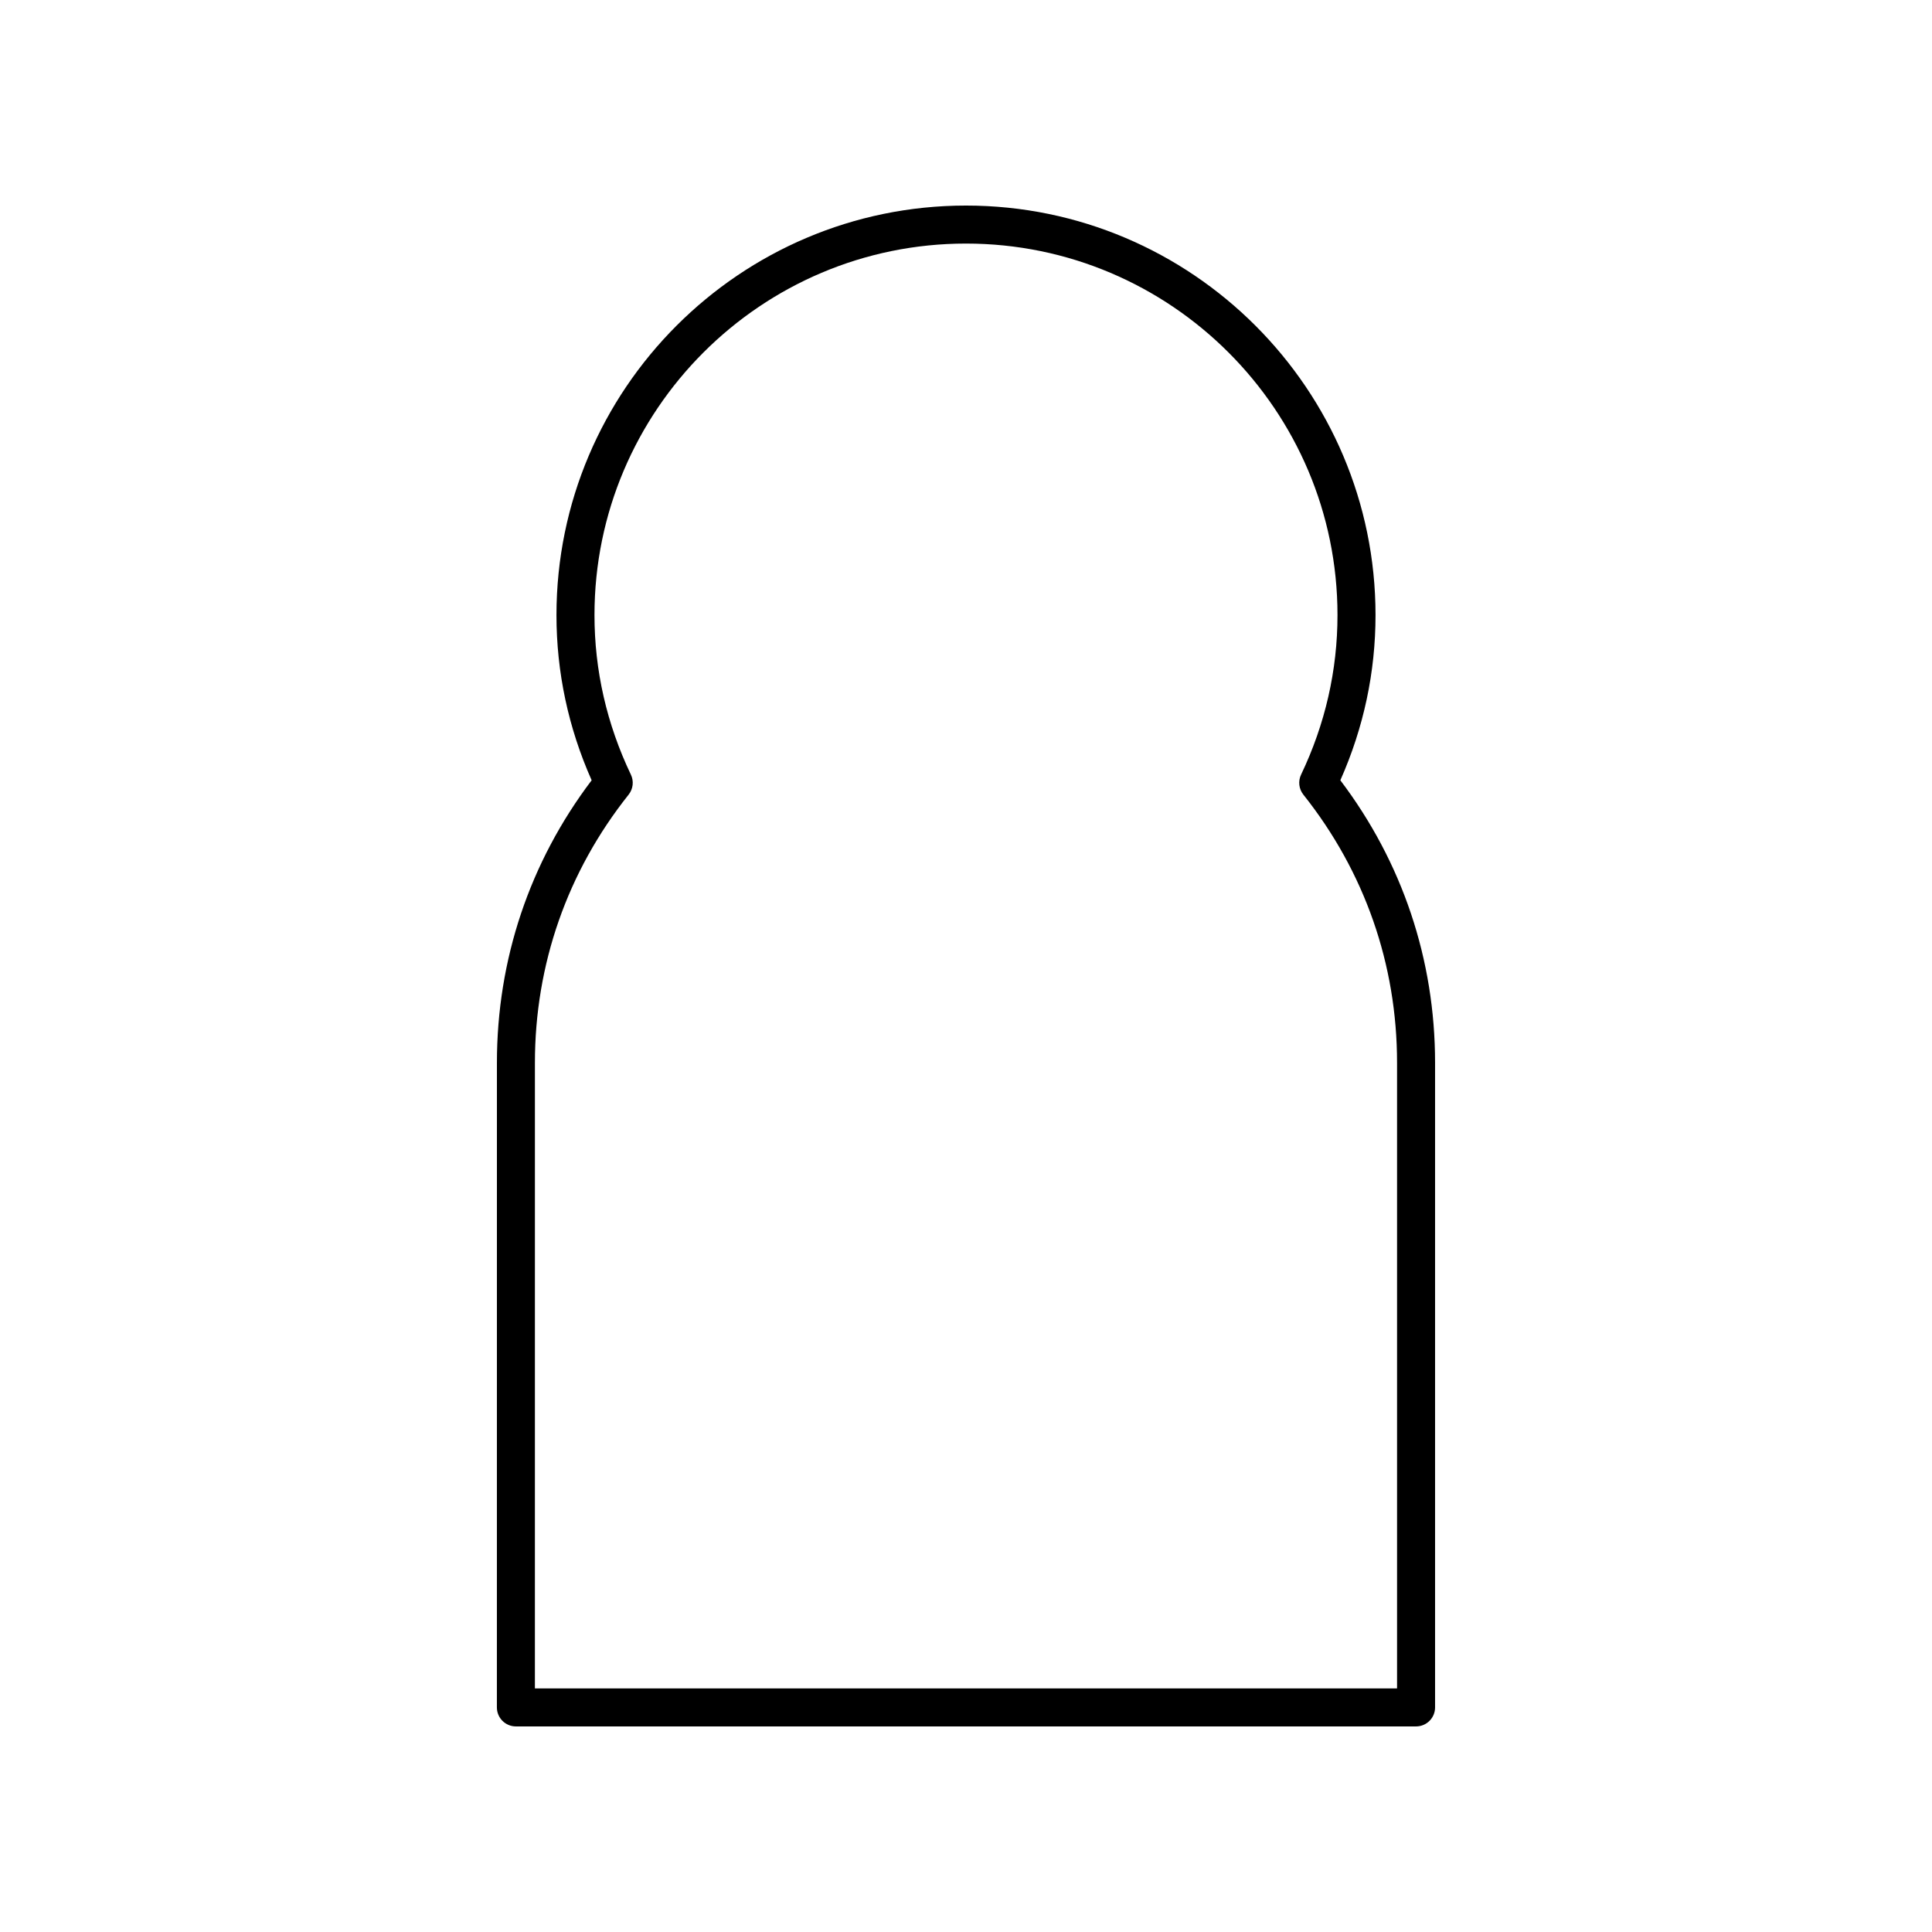
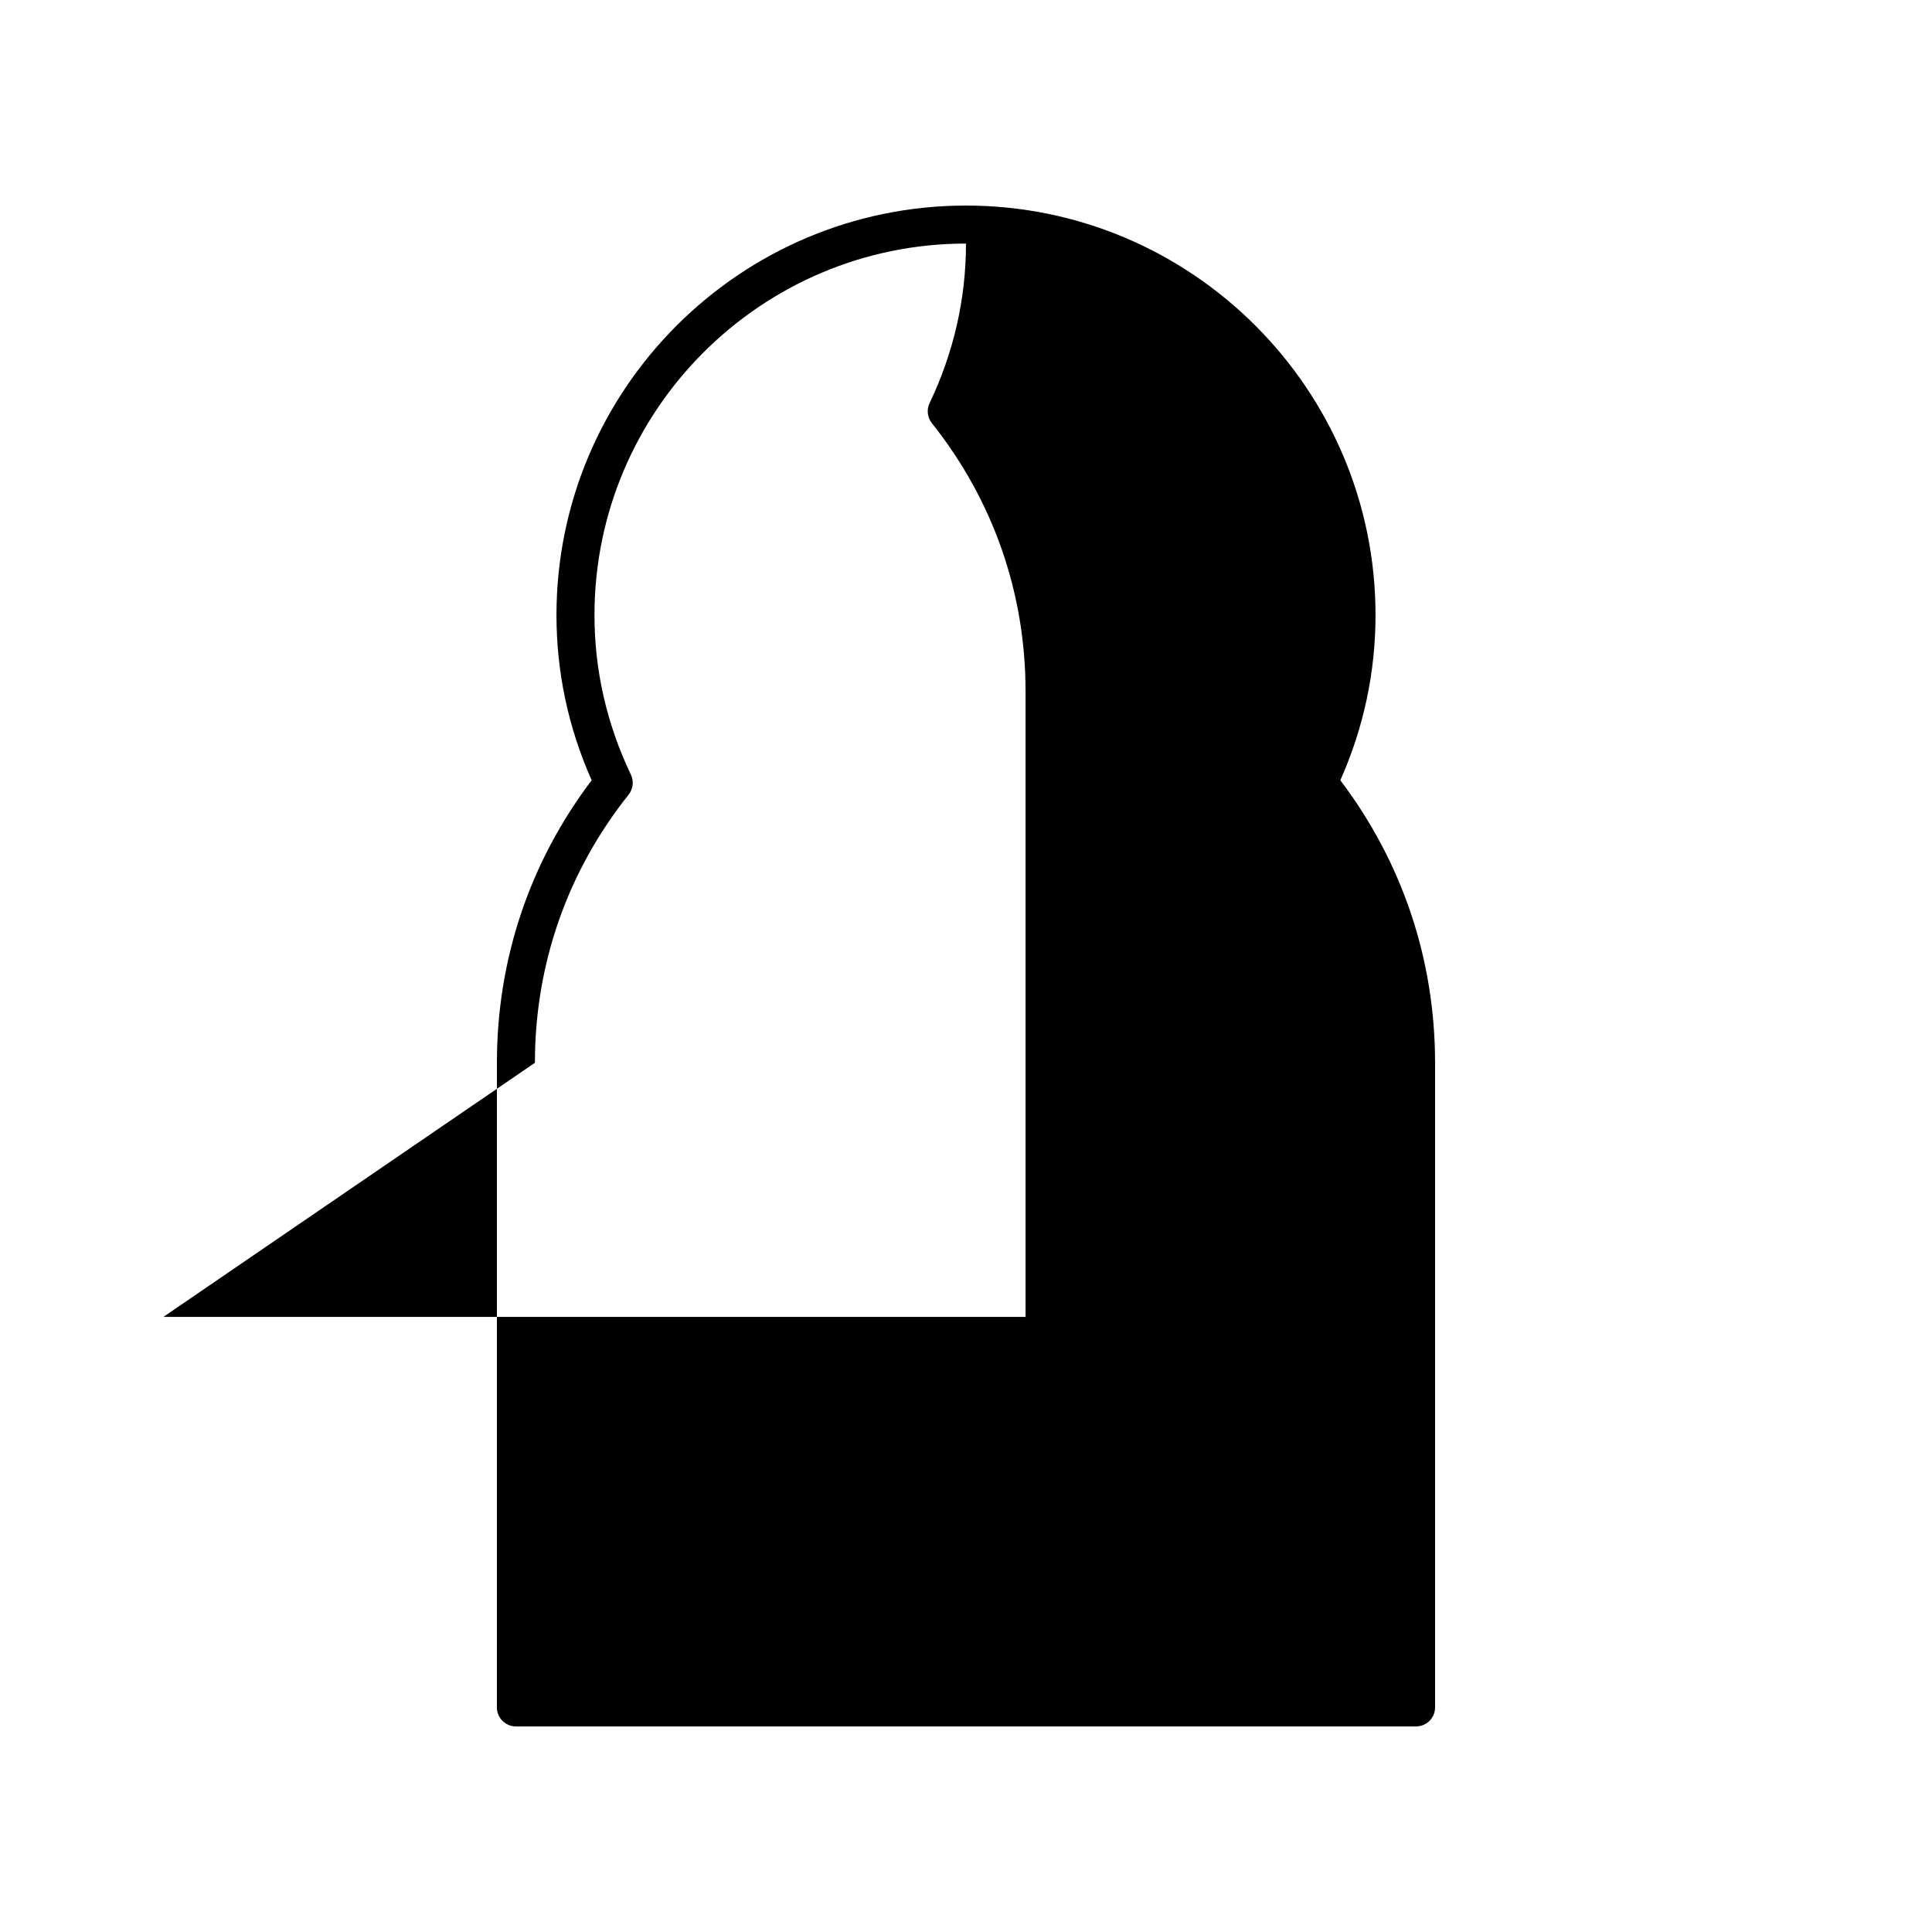
<svg xmlns="http://www.w3.org/2000/svg" fill="#000000" width="800px" height="800px" version="1.1" viewBox="144 144 512 512">
-   <path d="m275.68 596.48c0 2.785 2.254 5.039 5.039 5.039h238.55c2.785 0 5.039-2.254 5.039-5.039v-170.83c0-27.34-8.668-53.156-25.105-74.867 6.188-13.941 9.324-28.652 9.324-43.777-0.004-59.844-48.691-108.53-108.53-108.53-59.844 0-108.53 48.688-108.53 108.53 0 15.125 3.133 29.836 9.324 43.777-16.438 21.711-25.105 47.527-25.105 74.867zm10.078-170.83c0-26.074 8.586-50.648 24.828-71.055 1.199-1.512 1.438-3.57 0.605-5.309-6.402-13.418-9.648-27.641-9.648-42.281-0.004-54.289 44.164-98.457 98.453-98.457s98.453 44.168 98.453 98.453c0 14.641-3.246 28.867-9.648 42.281-0.832 1.738-0.594 3.797 0.605 5.309 16.242 20.41 24.828 44.98 24.828 71.055v165.8h-228.48z" />
+   <path d="m275.68 596.48c0 2.785 2.254 5.039 5.039 5.039h238.55c2.785 0 5.039-2.254 5.039-5.039v-170.83c0-27.34-8.668-53.156-25.105-74.867 6.188-13.941 9.324-28.652 9.324-43.777-0.004-59.844-48.691-108.53-108.53-108.53-59.844 0-108.53 48.688-108.53 108.53 0 15.125 3.133 29.836 9.324 43.777-16.438 21.711-25.105 47.527-25.105 74.867zm10.078-170.83c0-26.074 8.586-50.648 24.828-71.055 1.199-1.512 1.438-3.57 0.605-5.309-6.402-13.418-9.648-27.641-9.648-42.281-0.004-54.289 44.164-98.457 98.453-98.457c0 14.641-3.246 28.867-9.648 42.281-0.832 1.738-0.594 3.797 0.605 5.309 16.242 20.41 24.828 44.98 24.828 71.055v165.8h-228.48z" />
</svg>